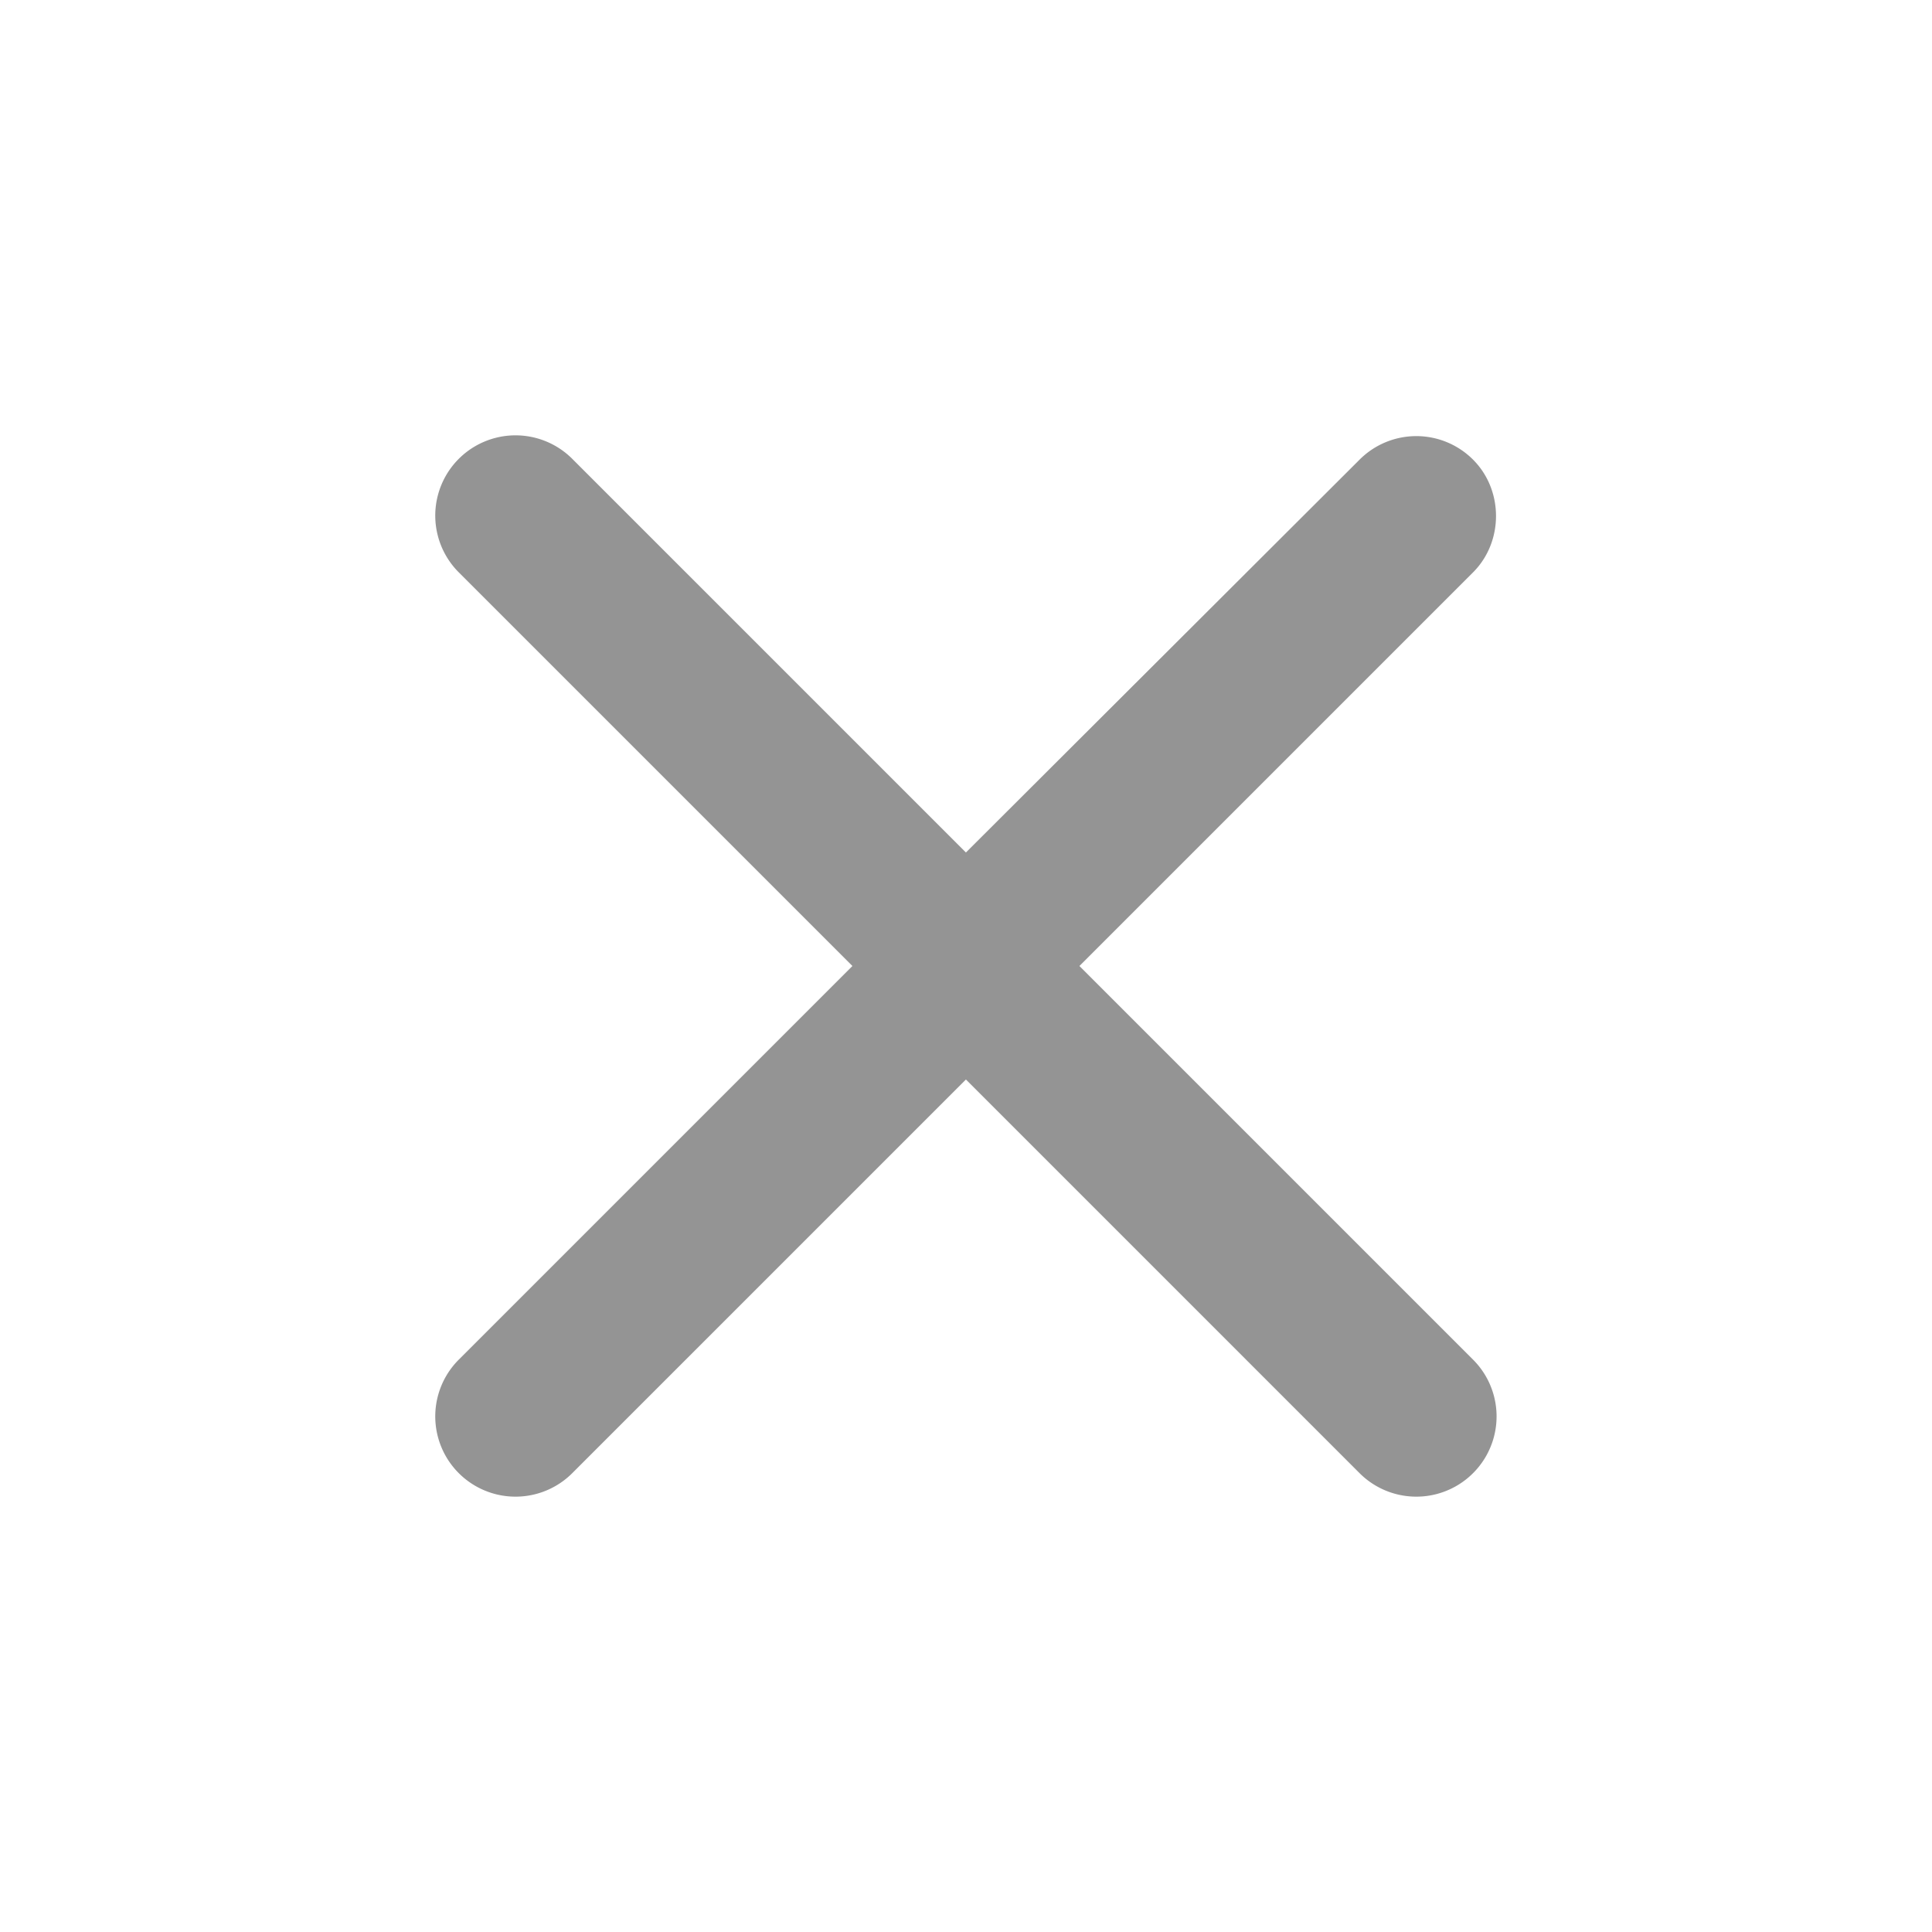
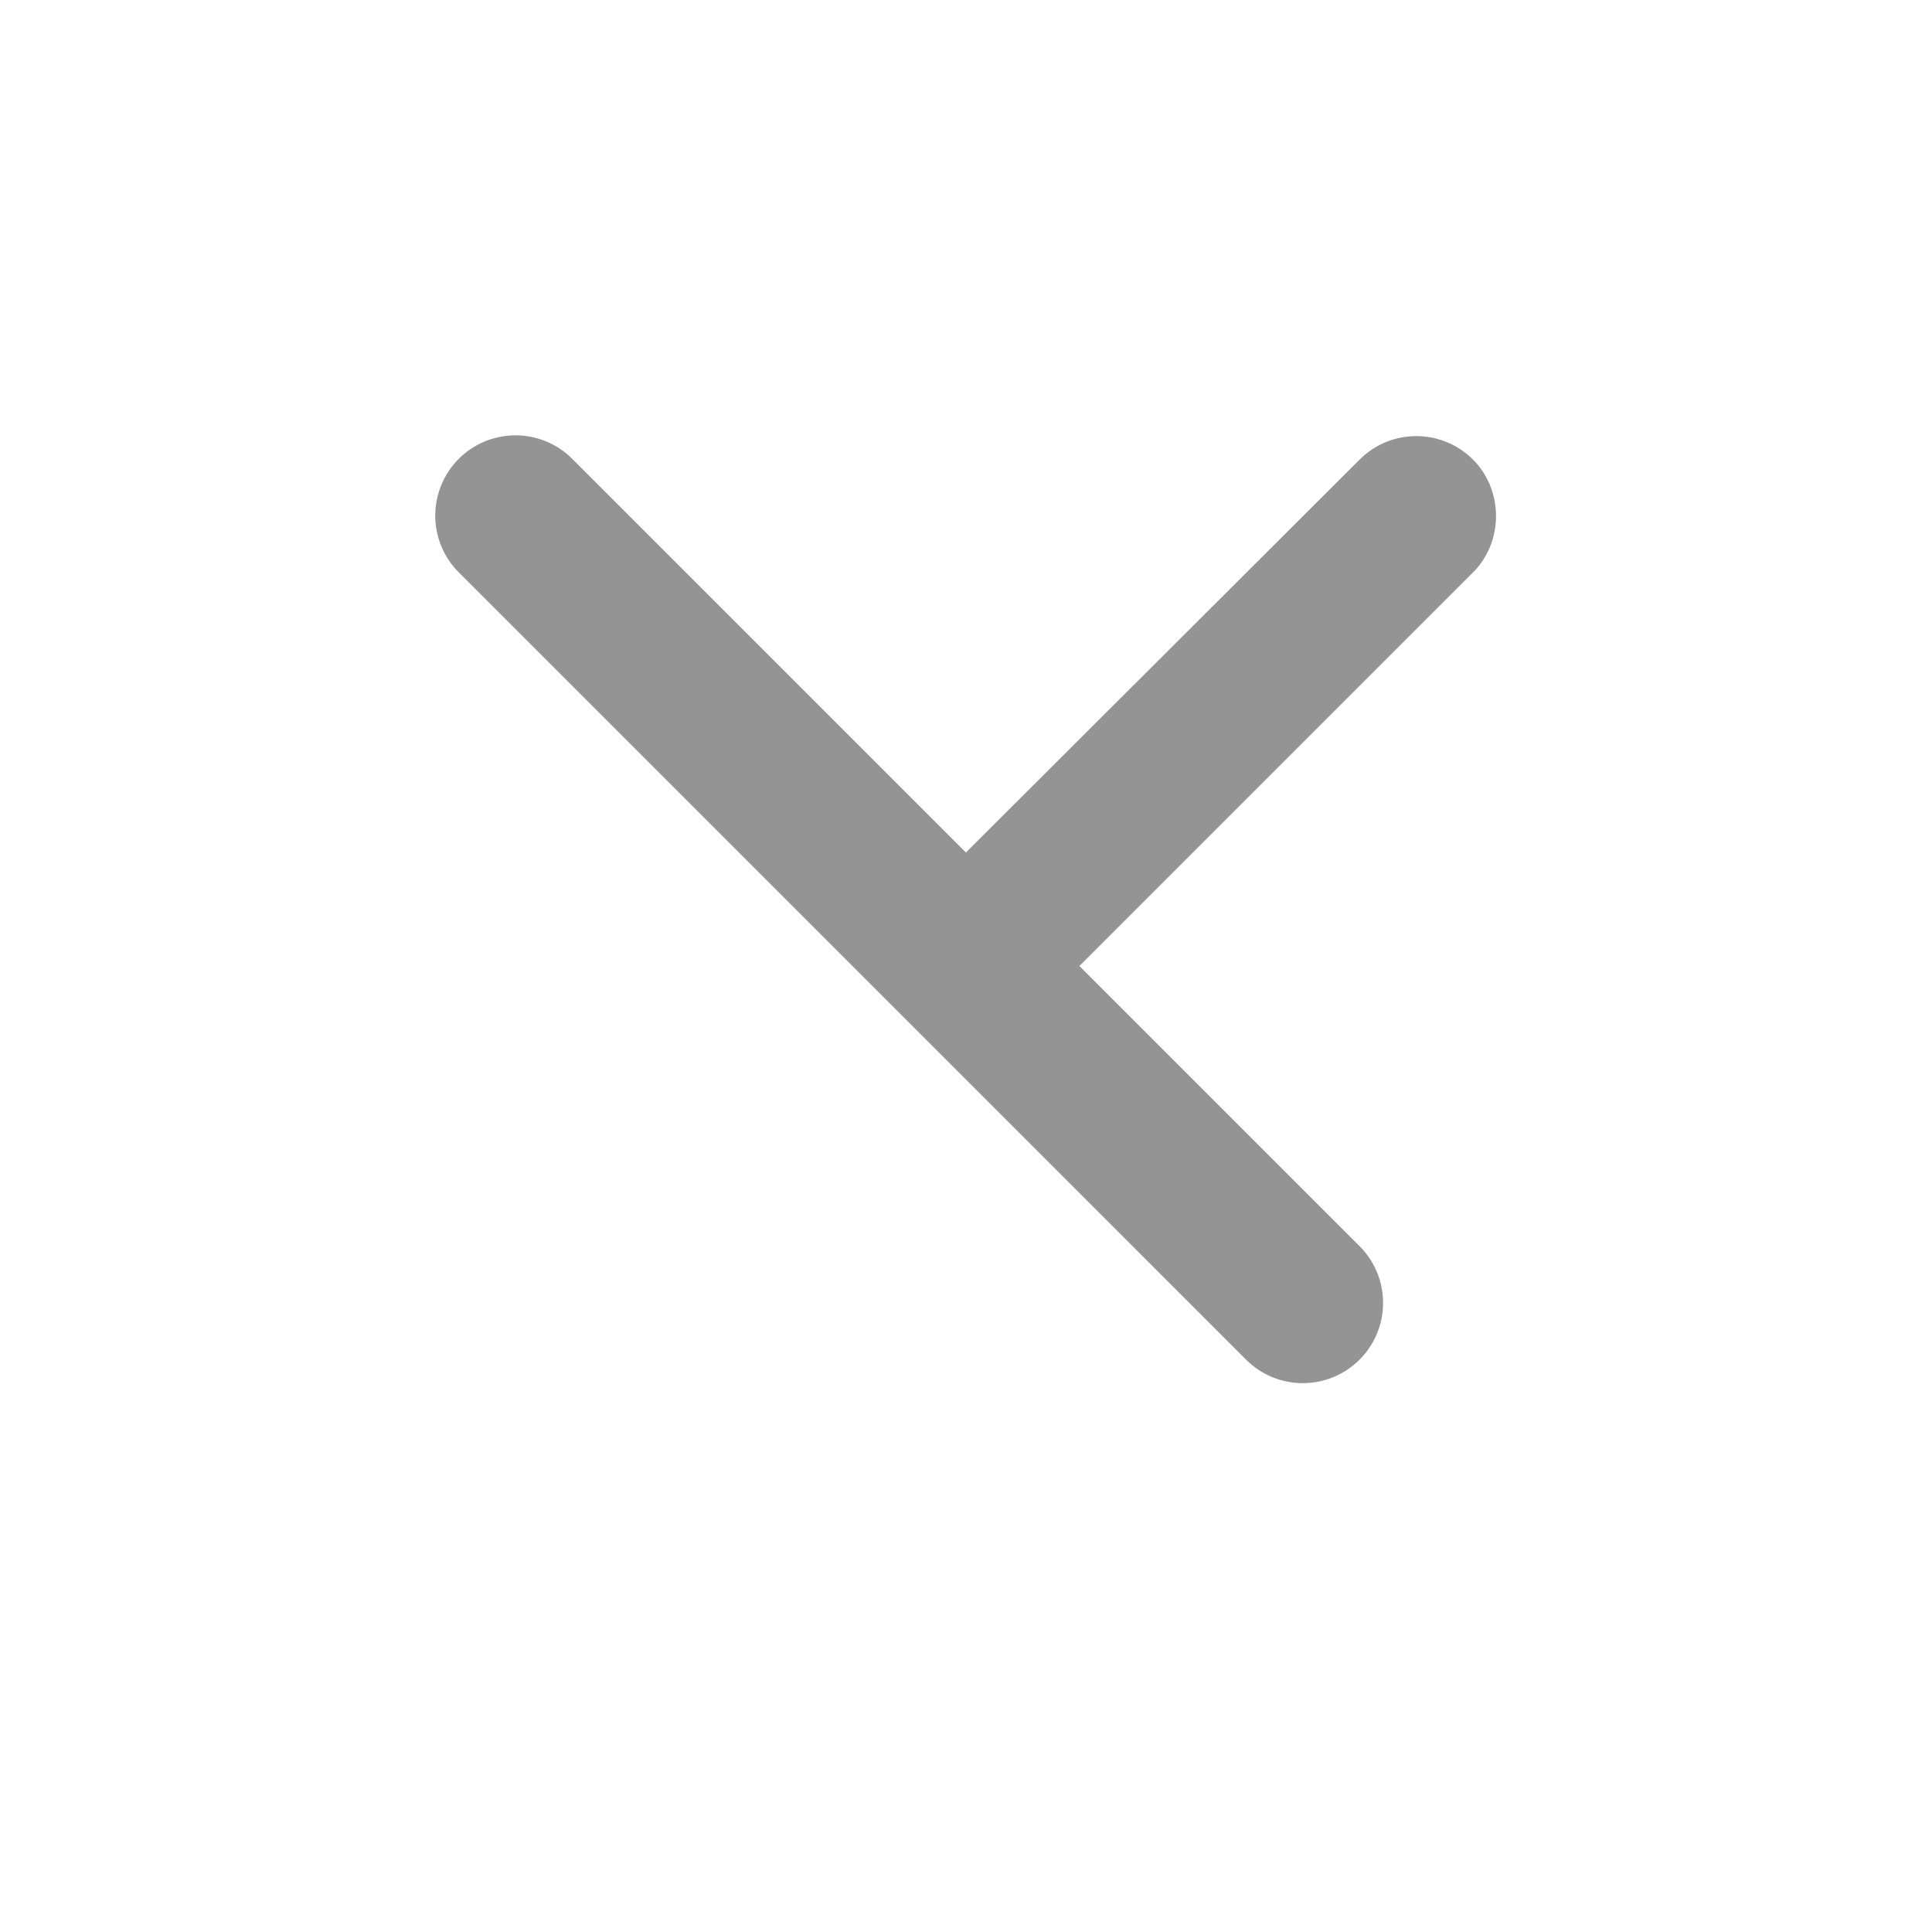
<svg xmlns="http://www.w3.org/2000/svg" width="24" height="24" fill="none">
-   <path d="M18.299 5.71a.996.996 0 0 0-1.41 0l-4.89 4.88-4.89-4.89a.996.996 0 1 0-1.41 1.41l4.89 4.89-4.89 4.89a.996.996 0 1 0 1.41 1.41l4.89-4.89 4.89 4.89a.996.996 0 1 0 1.41-1.41L13.409 12l4.89-4.89c.38-.38.38-1.02 0-1.4z" fill="#949494" />
+   <path d="M18.299 5.71a.996.996 0 0 0-1.41 0l-4.89 4.88-4.89-4.89a.996.996 0 1 0-1.41 1.41l4.89 4.89-4.89 4.89l4.89-4.89 4.89 4.89a.996.996 0 1 0 1.41-1.41L13.409 12l4.89-4.89c.38-.38.38-1.02 0-1.4z" fill="#949494" />
</svg>